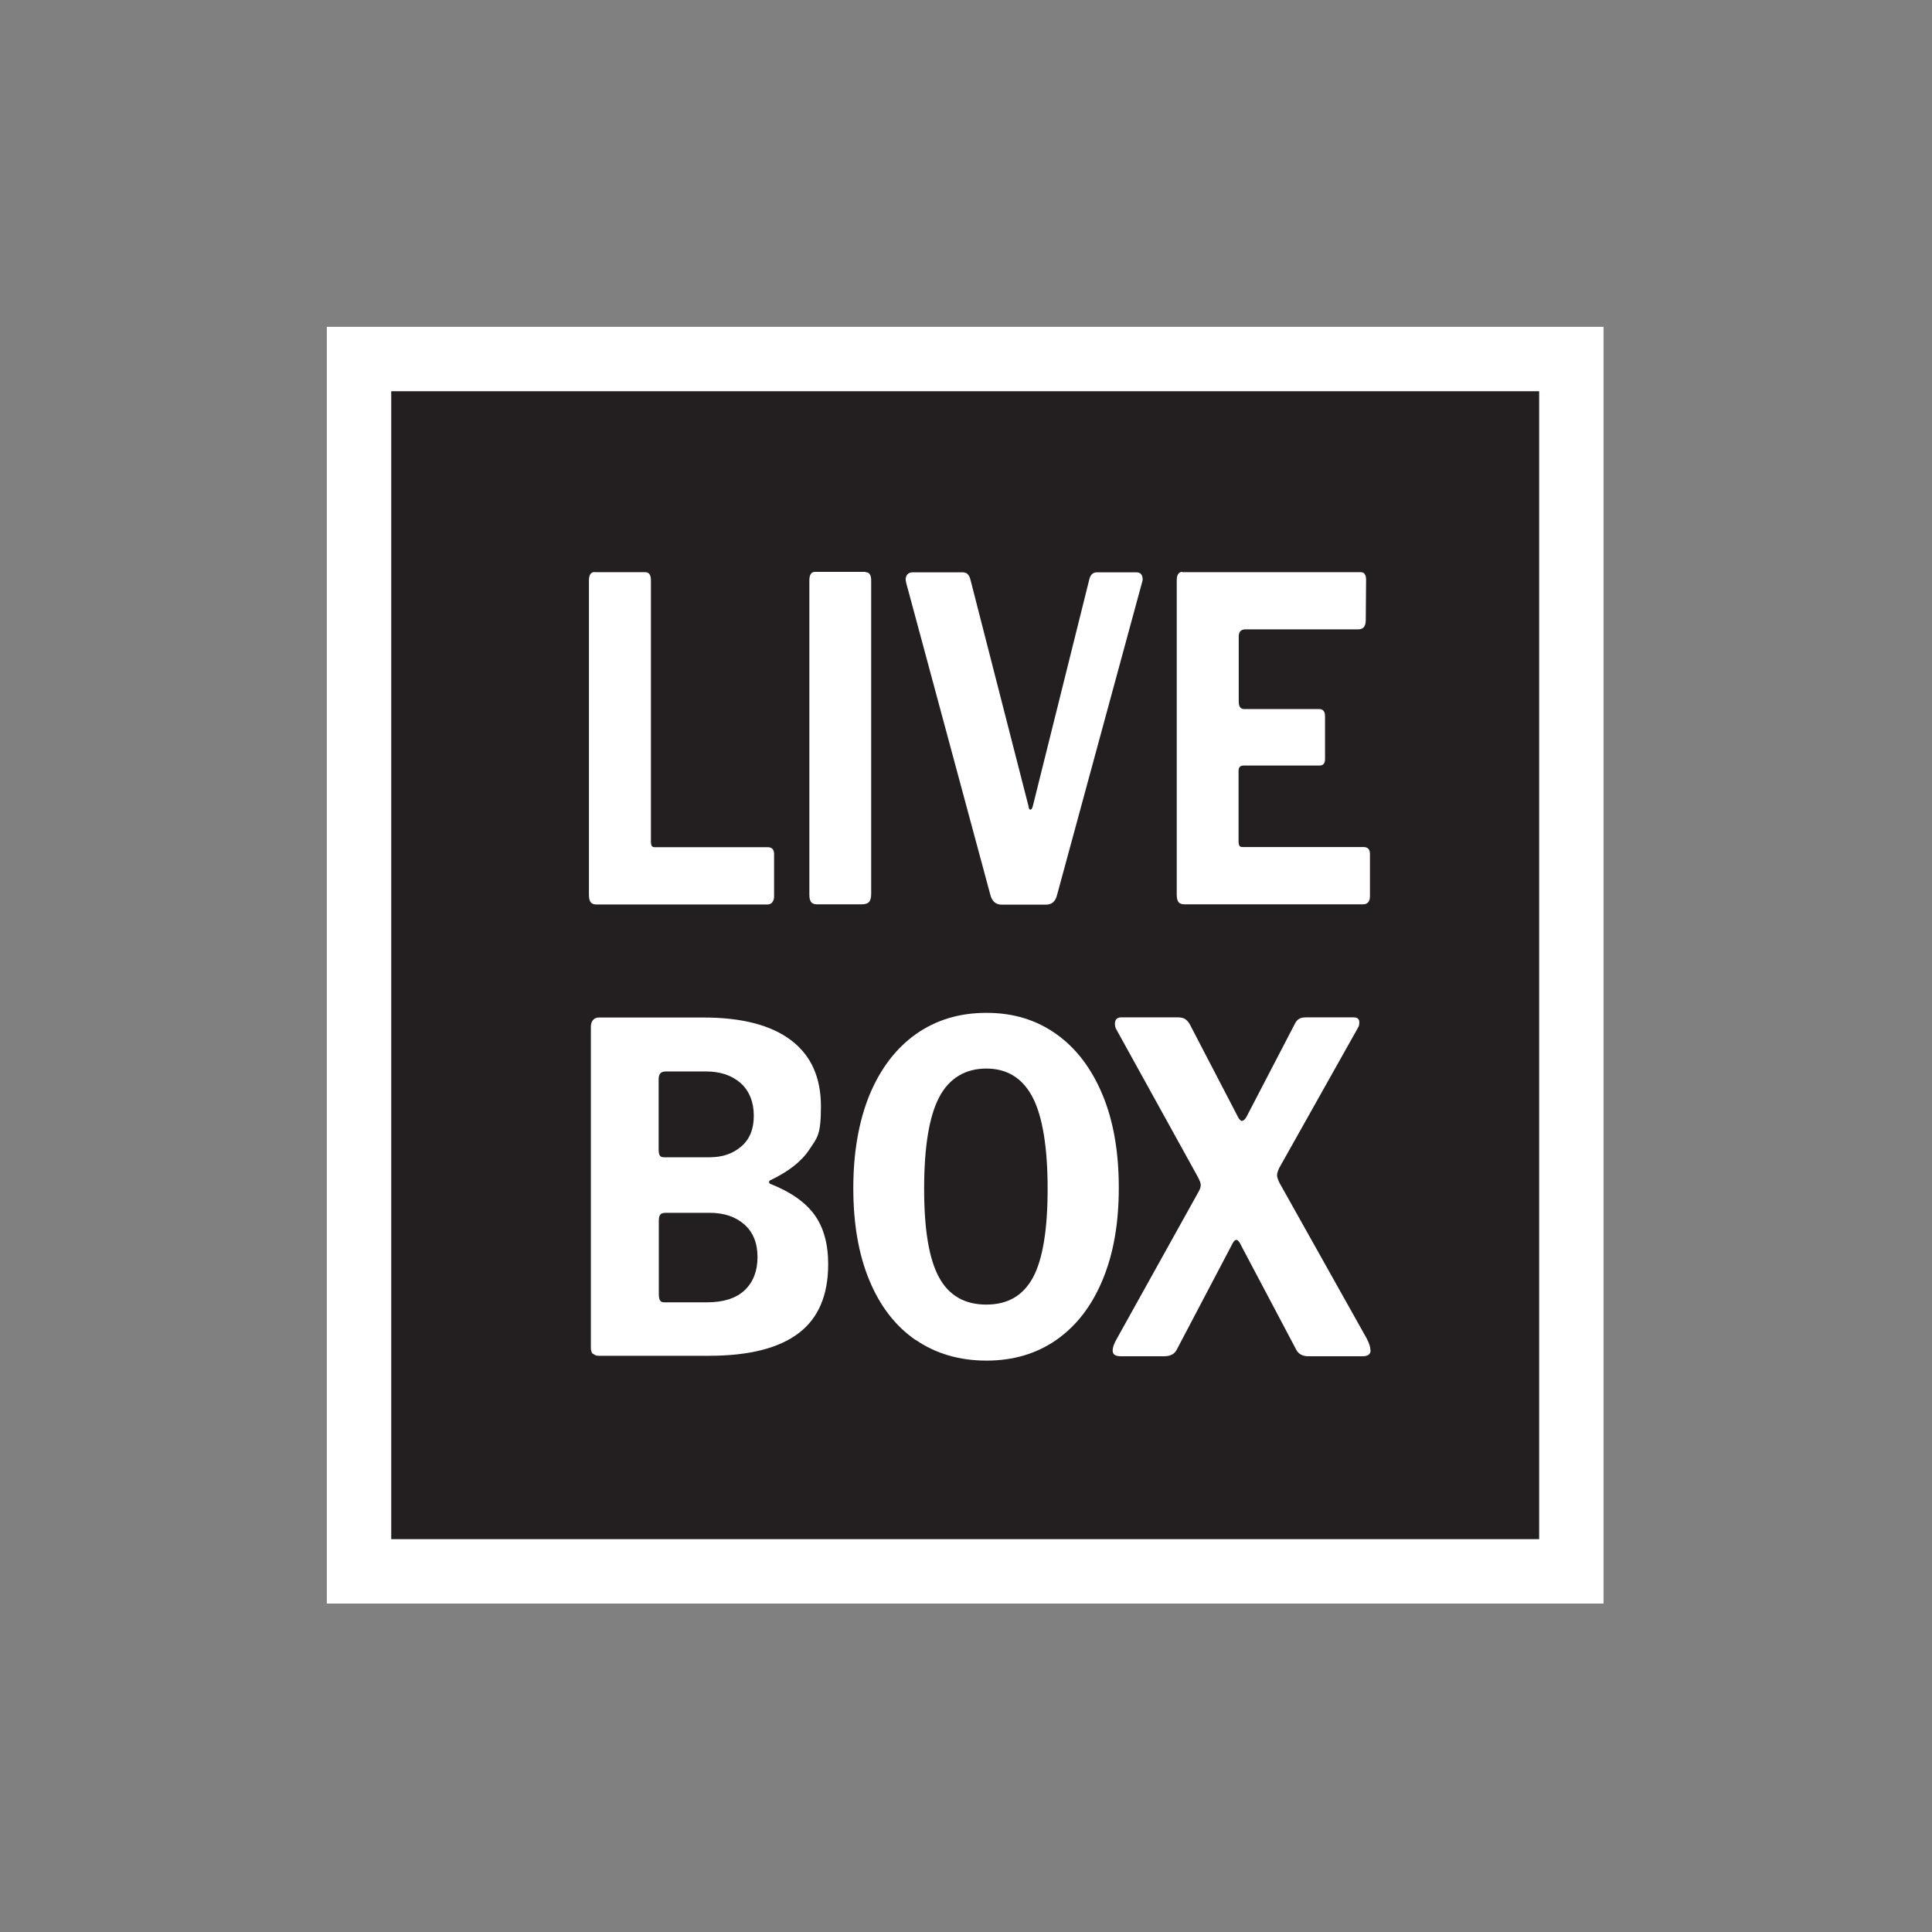
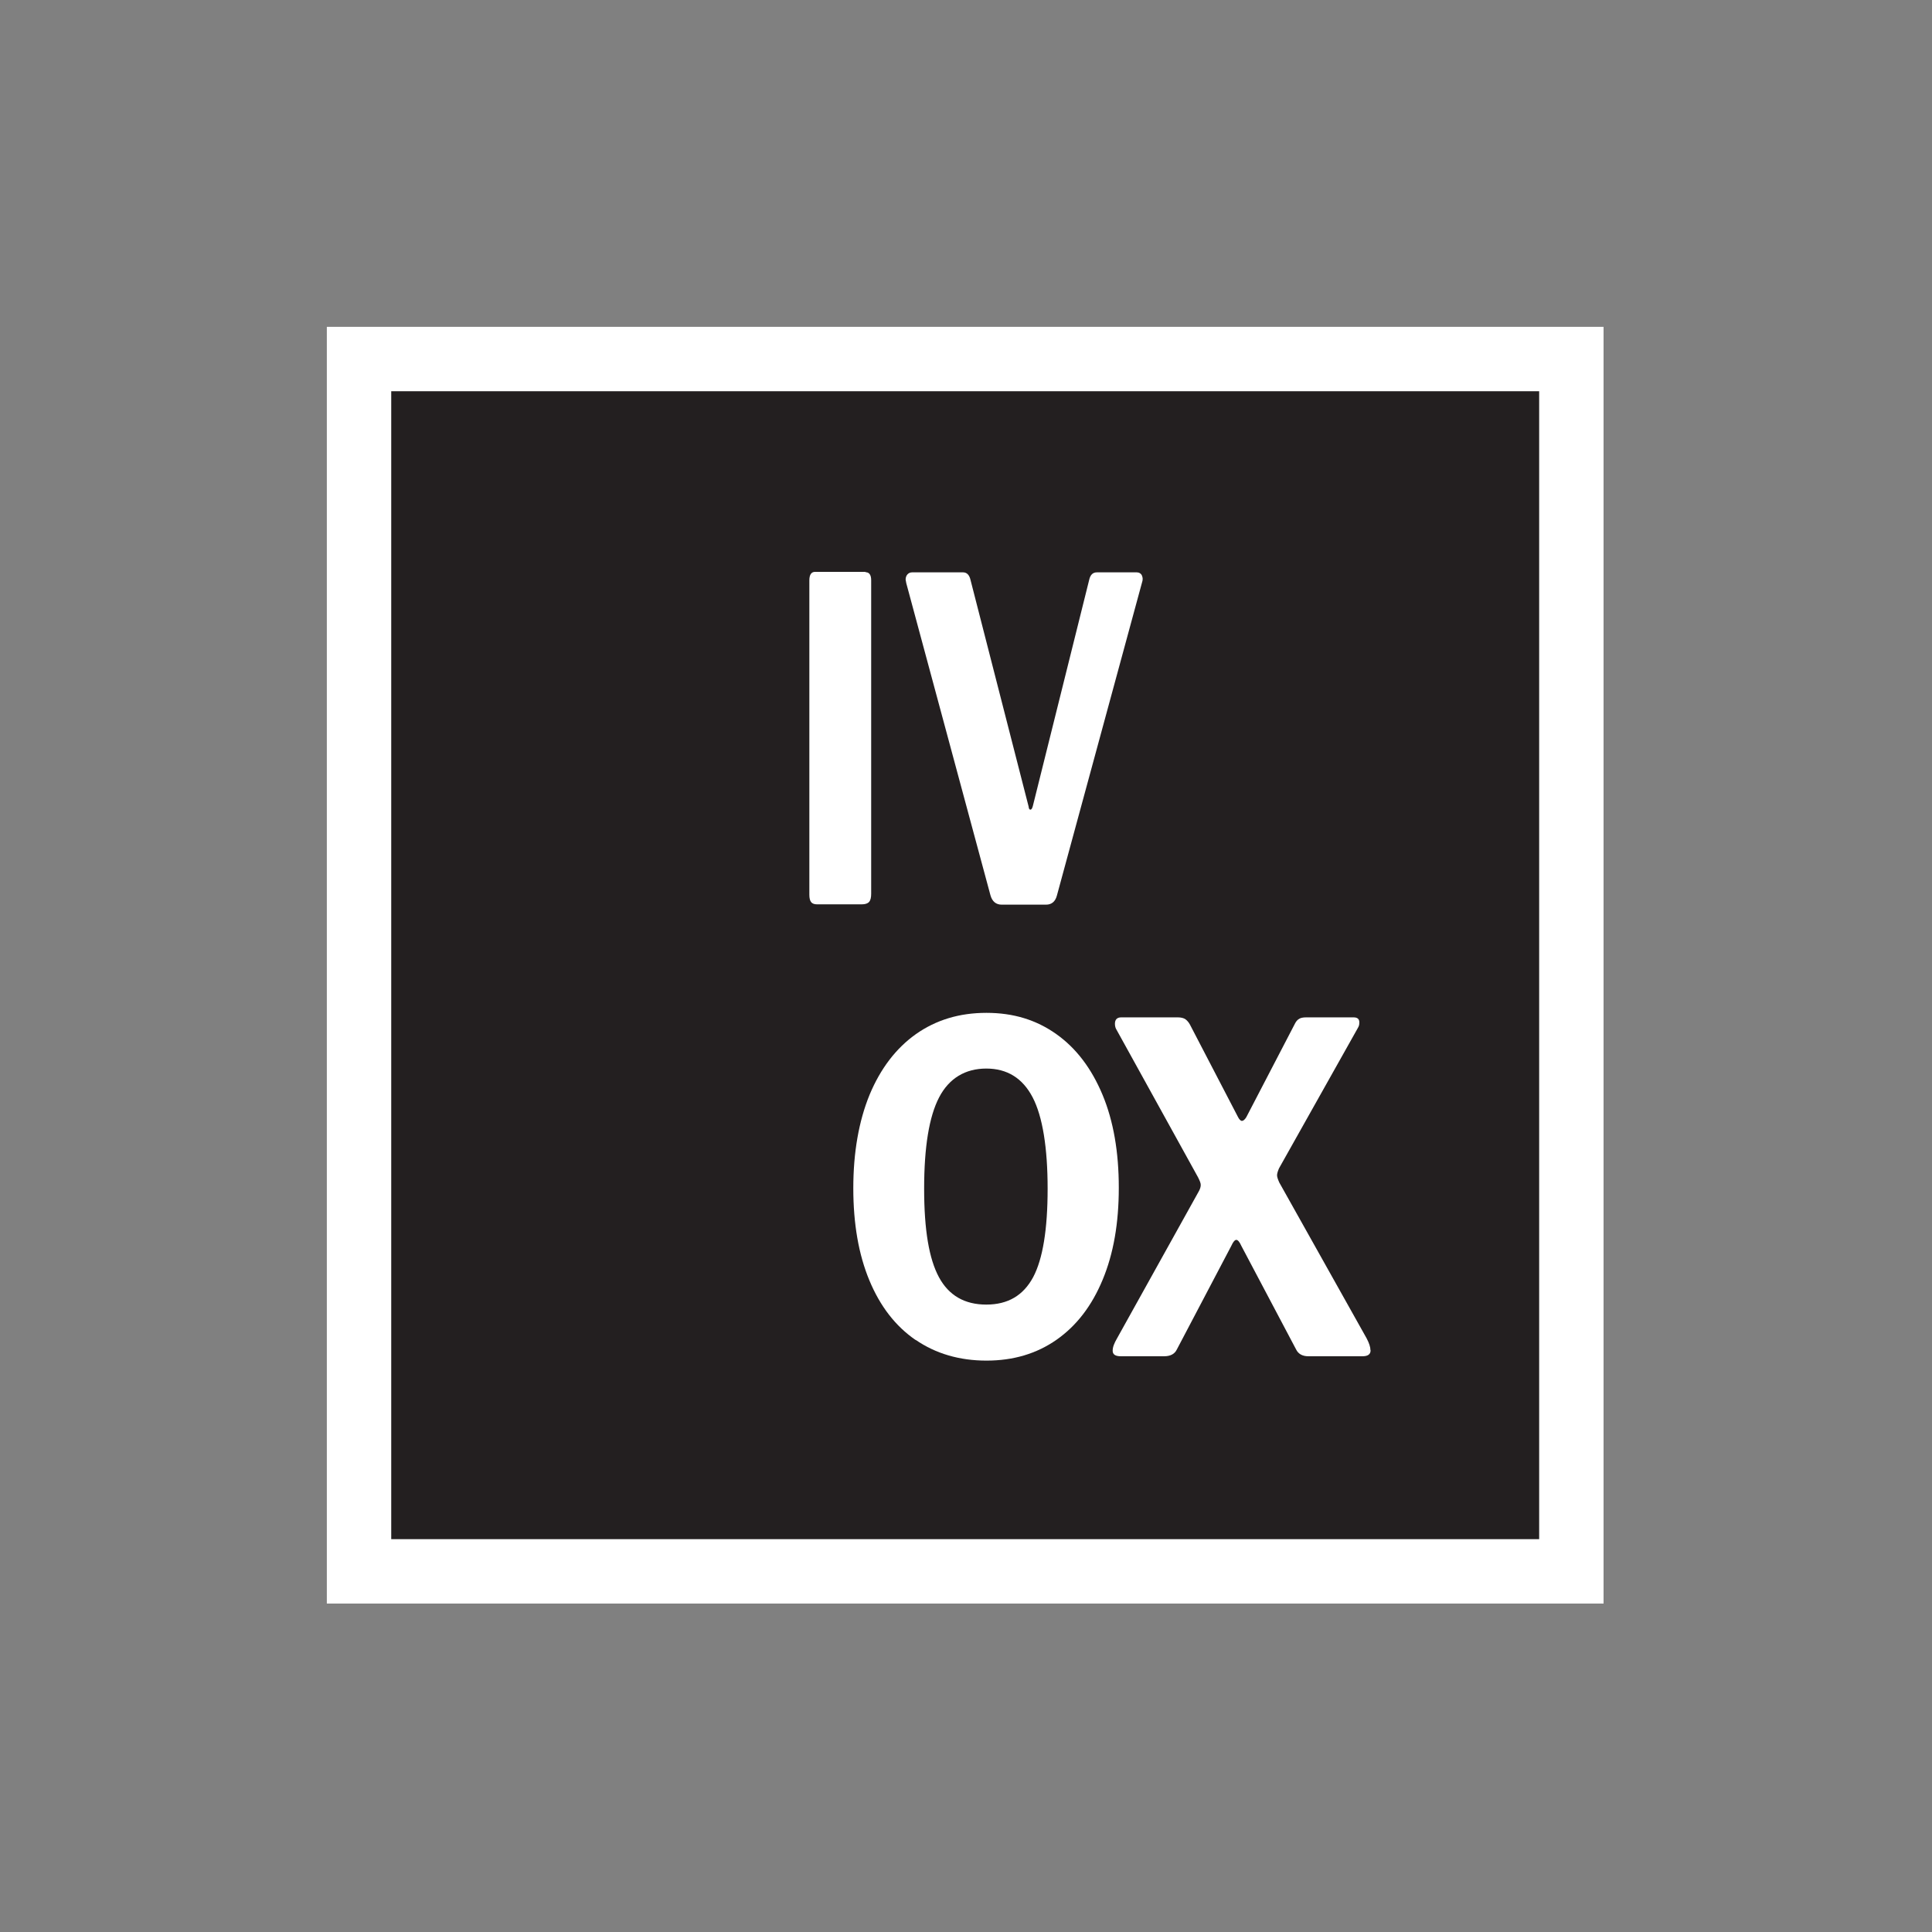
<svg xmlns="http://www.w3.org/2000/svg" height="1200" version="1.1" viewBox="0 0 1200 1200" width="1200">
  <rect x="0" y="0" width="1200" height="1200" fill="#808080" stroke="none" />
  <g id="Rect">
    <g>
      <rect fill="#231f20" height="753" width="753" x="223" y="223" />
      <path d="M956,243v713H243V243h713M996,203H203v793h793V203h0Z" fill="#fff" />
    </g>
  </g>
  <g display="none" id="Layer_2">
    <rect fill="#ccc" height="484.7" width="484.7" x="365.8" y="355.8" />
  </g>
  <g id="Layer_1">
    <g>
-       <path d="M369.4,355.4h31.4c2.3,0,3.5,1.7,3.5,5v162.2c0,1.3.2,2.2.5,2.8.4.6,1,.8,1.9.8h70.1c2.6,0,4,1.4,4,4.2v26.4c0,1.5-.4,2.7-1.1,3.6-.7.9-1.8,1.4-3.1,1.4h-106c-1.8,0-3-.5-3.7-1.4-.7-.9-1.1-2.4-1.1-4.5v-195.3c0-3.5,1.2-5.3,3.5-5.3Z" fill="#fff" />
      <path d="M537.6,355.4c2.3,0,3.5,1.7,3.5,5v194.7c0,2.4-.4,4.1-1.3,5.1-.9,1-2.4,1.5-4.6,1.5h-27.7c-1.8,0-3-.5-3.7-1.4-.7-.9-1.1-2.4-1.1-4.5v-195.3c0-3.5,1.2-5.3,3.5-5.3h31.4Z" fill="#fff" />
      <path d="M709.2,357.4c.7,1.3.7,2.8.1,4.5l-52.8,194.2c-1,3.9-3.3,5.8-6.8,5.8h-27.5c-3.5,0-5.9-1.9-7-5.8l-52.3-193.9-.4-2.2c0-1.3.4-2.4,1.1-3.2.7-.8,1.7-1.3,2.9-1.3h31.7c2.3,0,3.9,1.6,4.6,4.7l36.1,140.8c.1,1.3.5,1.9,1.1,1.9s1.1-.7,1.5-2.2l35-140.5c.7-3.2,2.3-4.7,4.8-4.7h24.8c1.5,0,2.5.7,3.2,1.9Z" fill="#fff" />
-       <path d="M734.4,355.4h110.8c2.2,0,3.3,1.6,3.3,4.7l-.2,25c0,3.9-1.5,5.8-4.6,5.8h-70.1c-2.8,0-4.2,1.5-4.2,4.5v40.3c0,3.2,1.1,4.7,3.3,4.7h46.6c2.5,0,3.7,1.5,3.7,4.5v26.7c0,2.6-1.2,3.9-3.5,3.9h-47.1c-2.1,0-3.1,1.1-3.1,3.3v43.7c0,1.3.2,2.2.5,2.8.4.6,1,.8,1.9.8h75.2c2.6,0,4,1.4,4,4.2v26.4c0,3.3-1.5,5-4.4,5h-110.8c-1.8,0-3-.5-3.7-1.4-.7-.9-1.1-2.4-1.1-4.5v-195.3c0-3.5,1.2-5.3,3.5-5.3Z" fill="#fff" />
    </g>
    <g>
-       <path d="M368.2,841c-.8-.9-1.2-2.2-1.2-3.7v-199.3c0-1.9.4-3.4,1.3-4.4.9-1,2-1.6,3.5-1.6h65.3c23.6,0,41.7,4.7,54.1,14,12.5,9.4,18.7,23.1,18.7,41.2s-2.4,19.5-7.2,26.8c-4.8,7.3-12.9,13.7-24.3,19.1-.5.2-.7.6-.7,1.1s.2.9.7,1.1c12.5,4.9,21.7,11.3,27.4,19.1,5.7,7.8,8.6,18.1,8.6,30.8,0,19.3-6.1,33.6-18.4,42.9s-30.8,14-55.6,14h-68.7c-1.4,0-2.6-.5-3.4-1.4ZM440.8,718.8c7.9,0,14.4-2.2,19.6-6.7,5.2-4.4,7.8-10.8,7.8-19.1s-2.7-15.4-8.2-20.3c-5.5-4.8-12.6-7.2-21.5-7.2h-24.8c-1.6,0-2.8.4-3.5,1.1-.7.8-1.1,2-1.1,3.7v43.4c0,1.9.2,3.2.7,4,.5.8,1.4,1.1,2.7,1.1h28.2ZM439.1,808.9c10.3,0,18.1-2.5,23.4-7.5,5.3-5,8-11.9,8-20.6s-2.7-15.4-8.2-20.3c-5.5-4.8-12.6-7.2-21.5-7.2h-27c-1.8,0-3,.3-3.6,1-.6.7-1,1.9-1,3.8v45.4c0,1.9.2,3.3.7,4.1.5.9,1.4,1.3,2.7,1.3h26.5Z" fill="#fff" />
      <path d="M568.7,832.3c-12.5-8.6-22-20.9-28.7-37-6.7-16.1-10-35.2-10-57.3s3.4-41.6,10.1-58c6.8-16.3,16.4-28.9,28.8-37.7,12.5-8.8,27-13.2,43.8-13.2s31,4.4,43.4,13.2c12.4,8.8,21.9,21.4,28.7,37.7,6.8,16.3,10.1,35.6,10.1,57.7s-3.3,41-10,57.1c-6.7,16.2-16.2,28.6-28.6,37.3-12.4,8.7-26.9,13-43.6,13s-31.5-4.3-44-12.9ZM641.7,793.3c6-11.3,9-29.7,9-55s-3.1-44.8-9.3-56.7c-6.2-11.9-15.8-17.9-28.8-17.9s-23.1,6-29.3,17.9c-6.2,11.9-9.3,30.8-9.3,56.7s3.1,43.7,9.2,55c6.1,11.3,15.9,17,29.4,17s23-5.7,29.1-17Z" fill="#fff" />
      <path d="M851.3,838.7c0,2.5-1.7,3.7-5.1,3.7h-33.5c-3.7,0-6.3-1.4-7.7-4.3l-34-64.3c-1.1-2.5-2.2-3.7-3.1-3.7s-2,1.2-3.1,3.7l-33.8,64.3c-1.3,2.8-3.9,4.3-8,4.3h-26.8c-3.4,0-5.1-1.1-5.1-3.4s.9-4.6,2.7-7.7l50.6-91c1-1.7,1.4-3.1,1.4-4.3s-.6-2.6-1.7-4.8l-50.6-91.6c-.6-.9-1-2.2-1-3.7,0-2.6,1.3-4,3.9-4h35.2c1.9,0,3.5.4,4.6,1.1,1.1.8,2.1,1.9,2.9,3.4l29.9,57.5c.8,1.5,1.6,2.3,2.4,2.3s1.8-.8,2.7-2.3l29.9-57.5c.8-1.7,1.7-2.9,2.8-3.5,1-.7,2.5-1,4.5-1h29.4c2.4,0,3.6,1,3.6,3.1s-.4,2.5-1.2,4l-48.7,86.7c-.8,1.9-1.2,3.3-1.2,4.3s.5,2.5,1.4,4.5l54.2,96.7c1.6,3,2.4,5.5,2.4,7.4Z" fill="#fff" />
    </g>
  </g>
</svg>